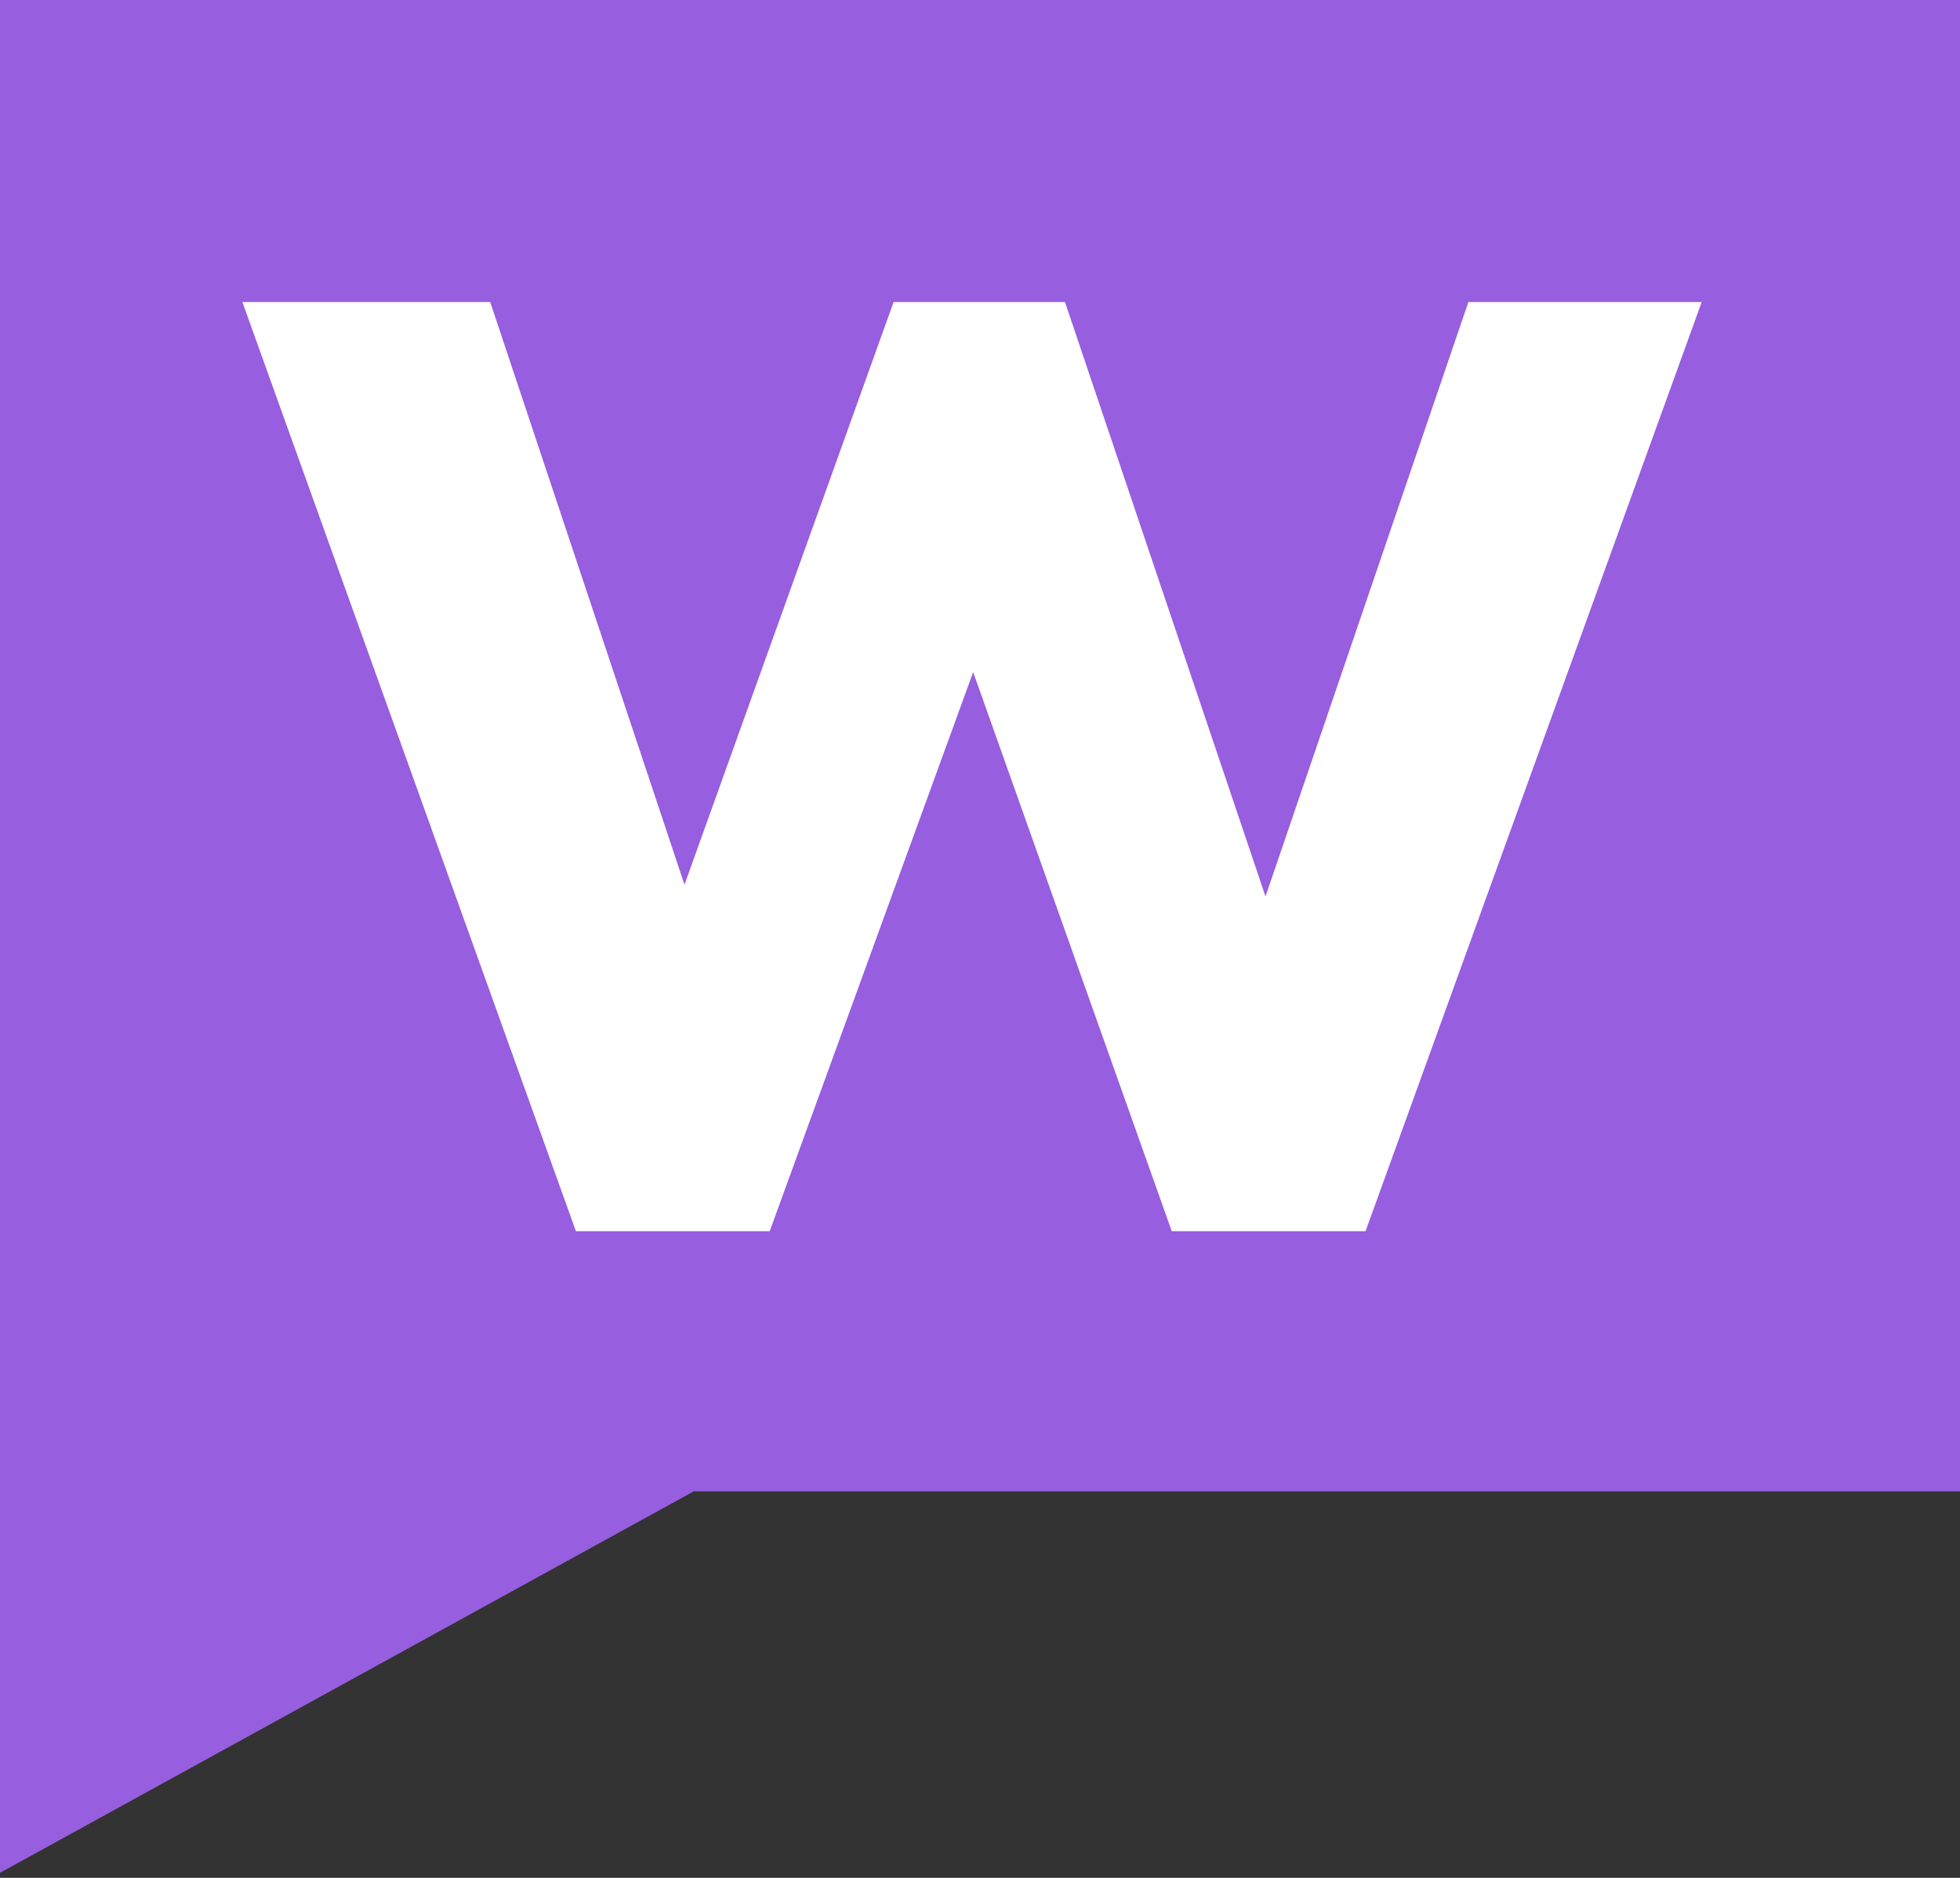
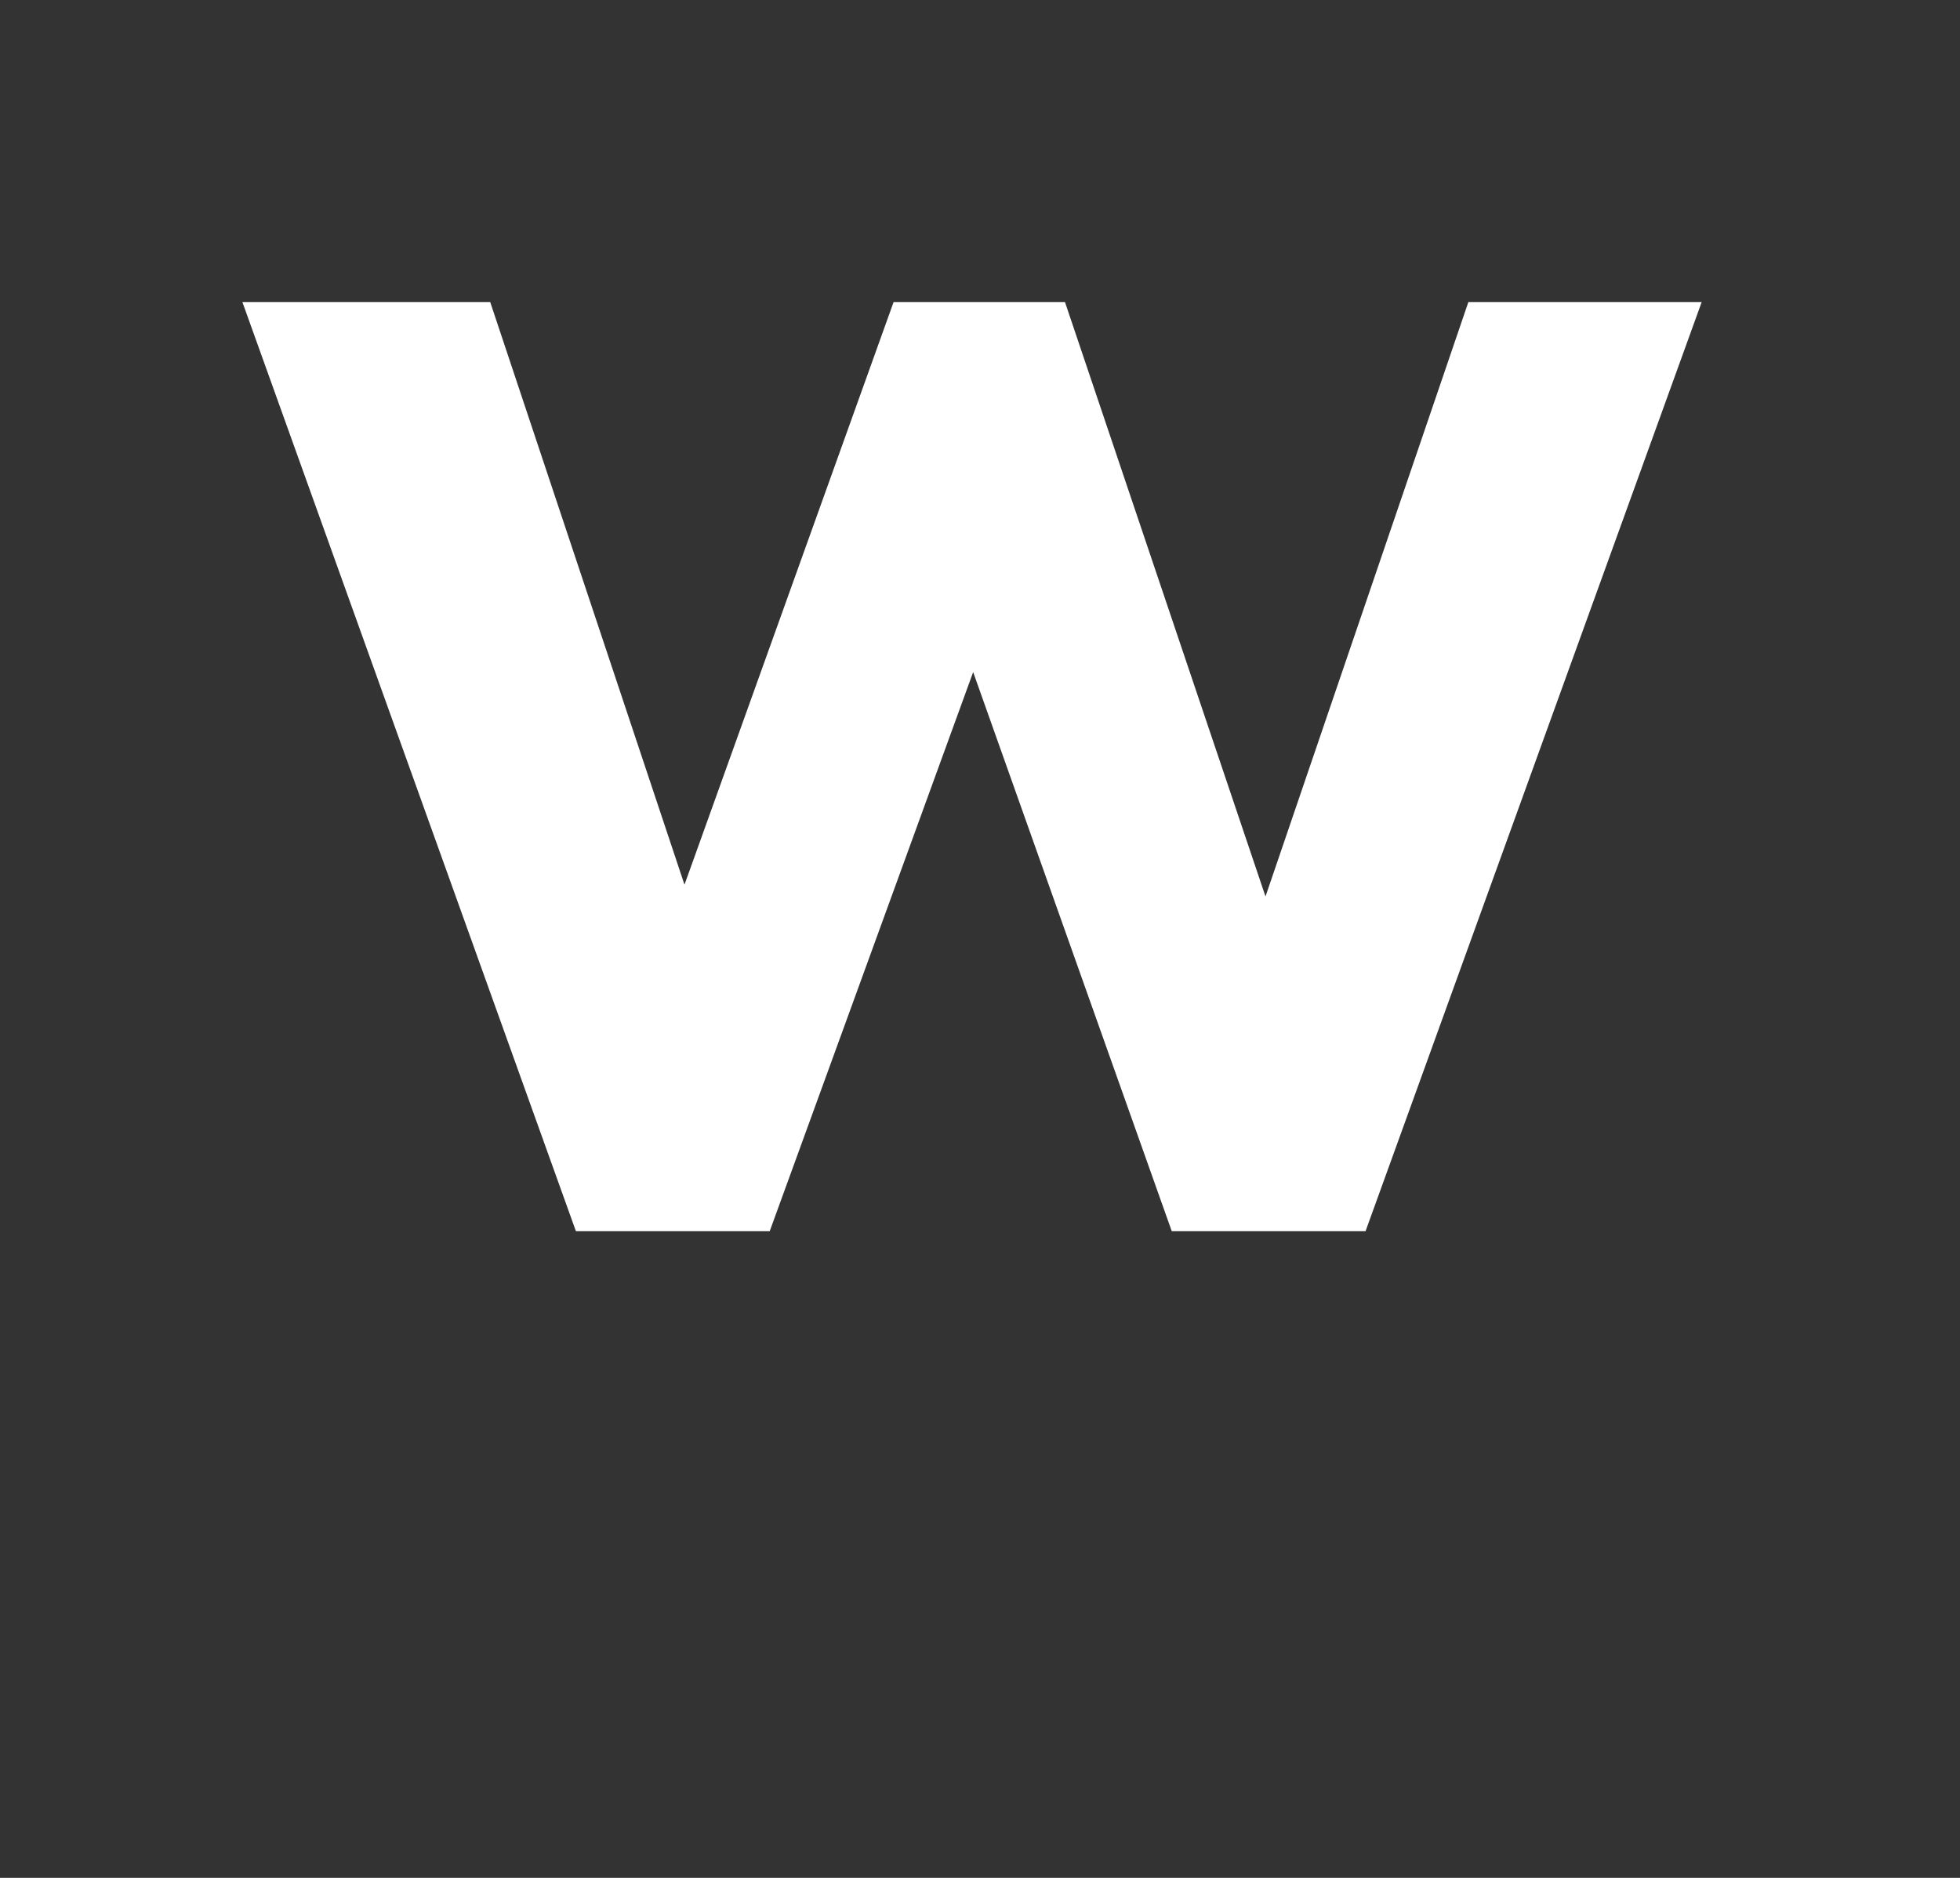
<svg xmlns="http://www.w3.org/2000/svg" width="48" height="46" viewBox="0 0 48 46" fill="none">
  <rect x="0" y="0" width="48" height="46" fill="#333333" stroke="none" />
-   <path d="M0 0H48V36.531H16.991L0 45.876V0Z" fill="#975EE0" />
  <path d="M14.104 30.159L5.936 7.399H12.005L17.494 23.864H15.976L21.884 7.399H26.081L31.634 23.864H30.342L35.96 7.399H41.674L33.442 30.159H28.696L23.434 15.341H24.241L18.85 30.159H14.104Z" fill="white" />
</svg>